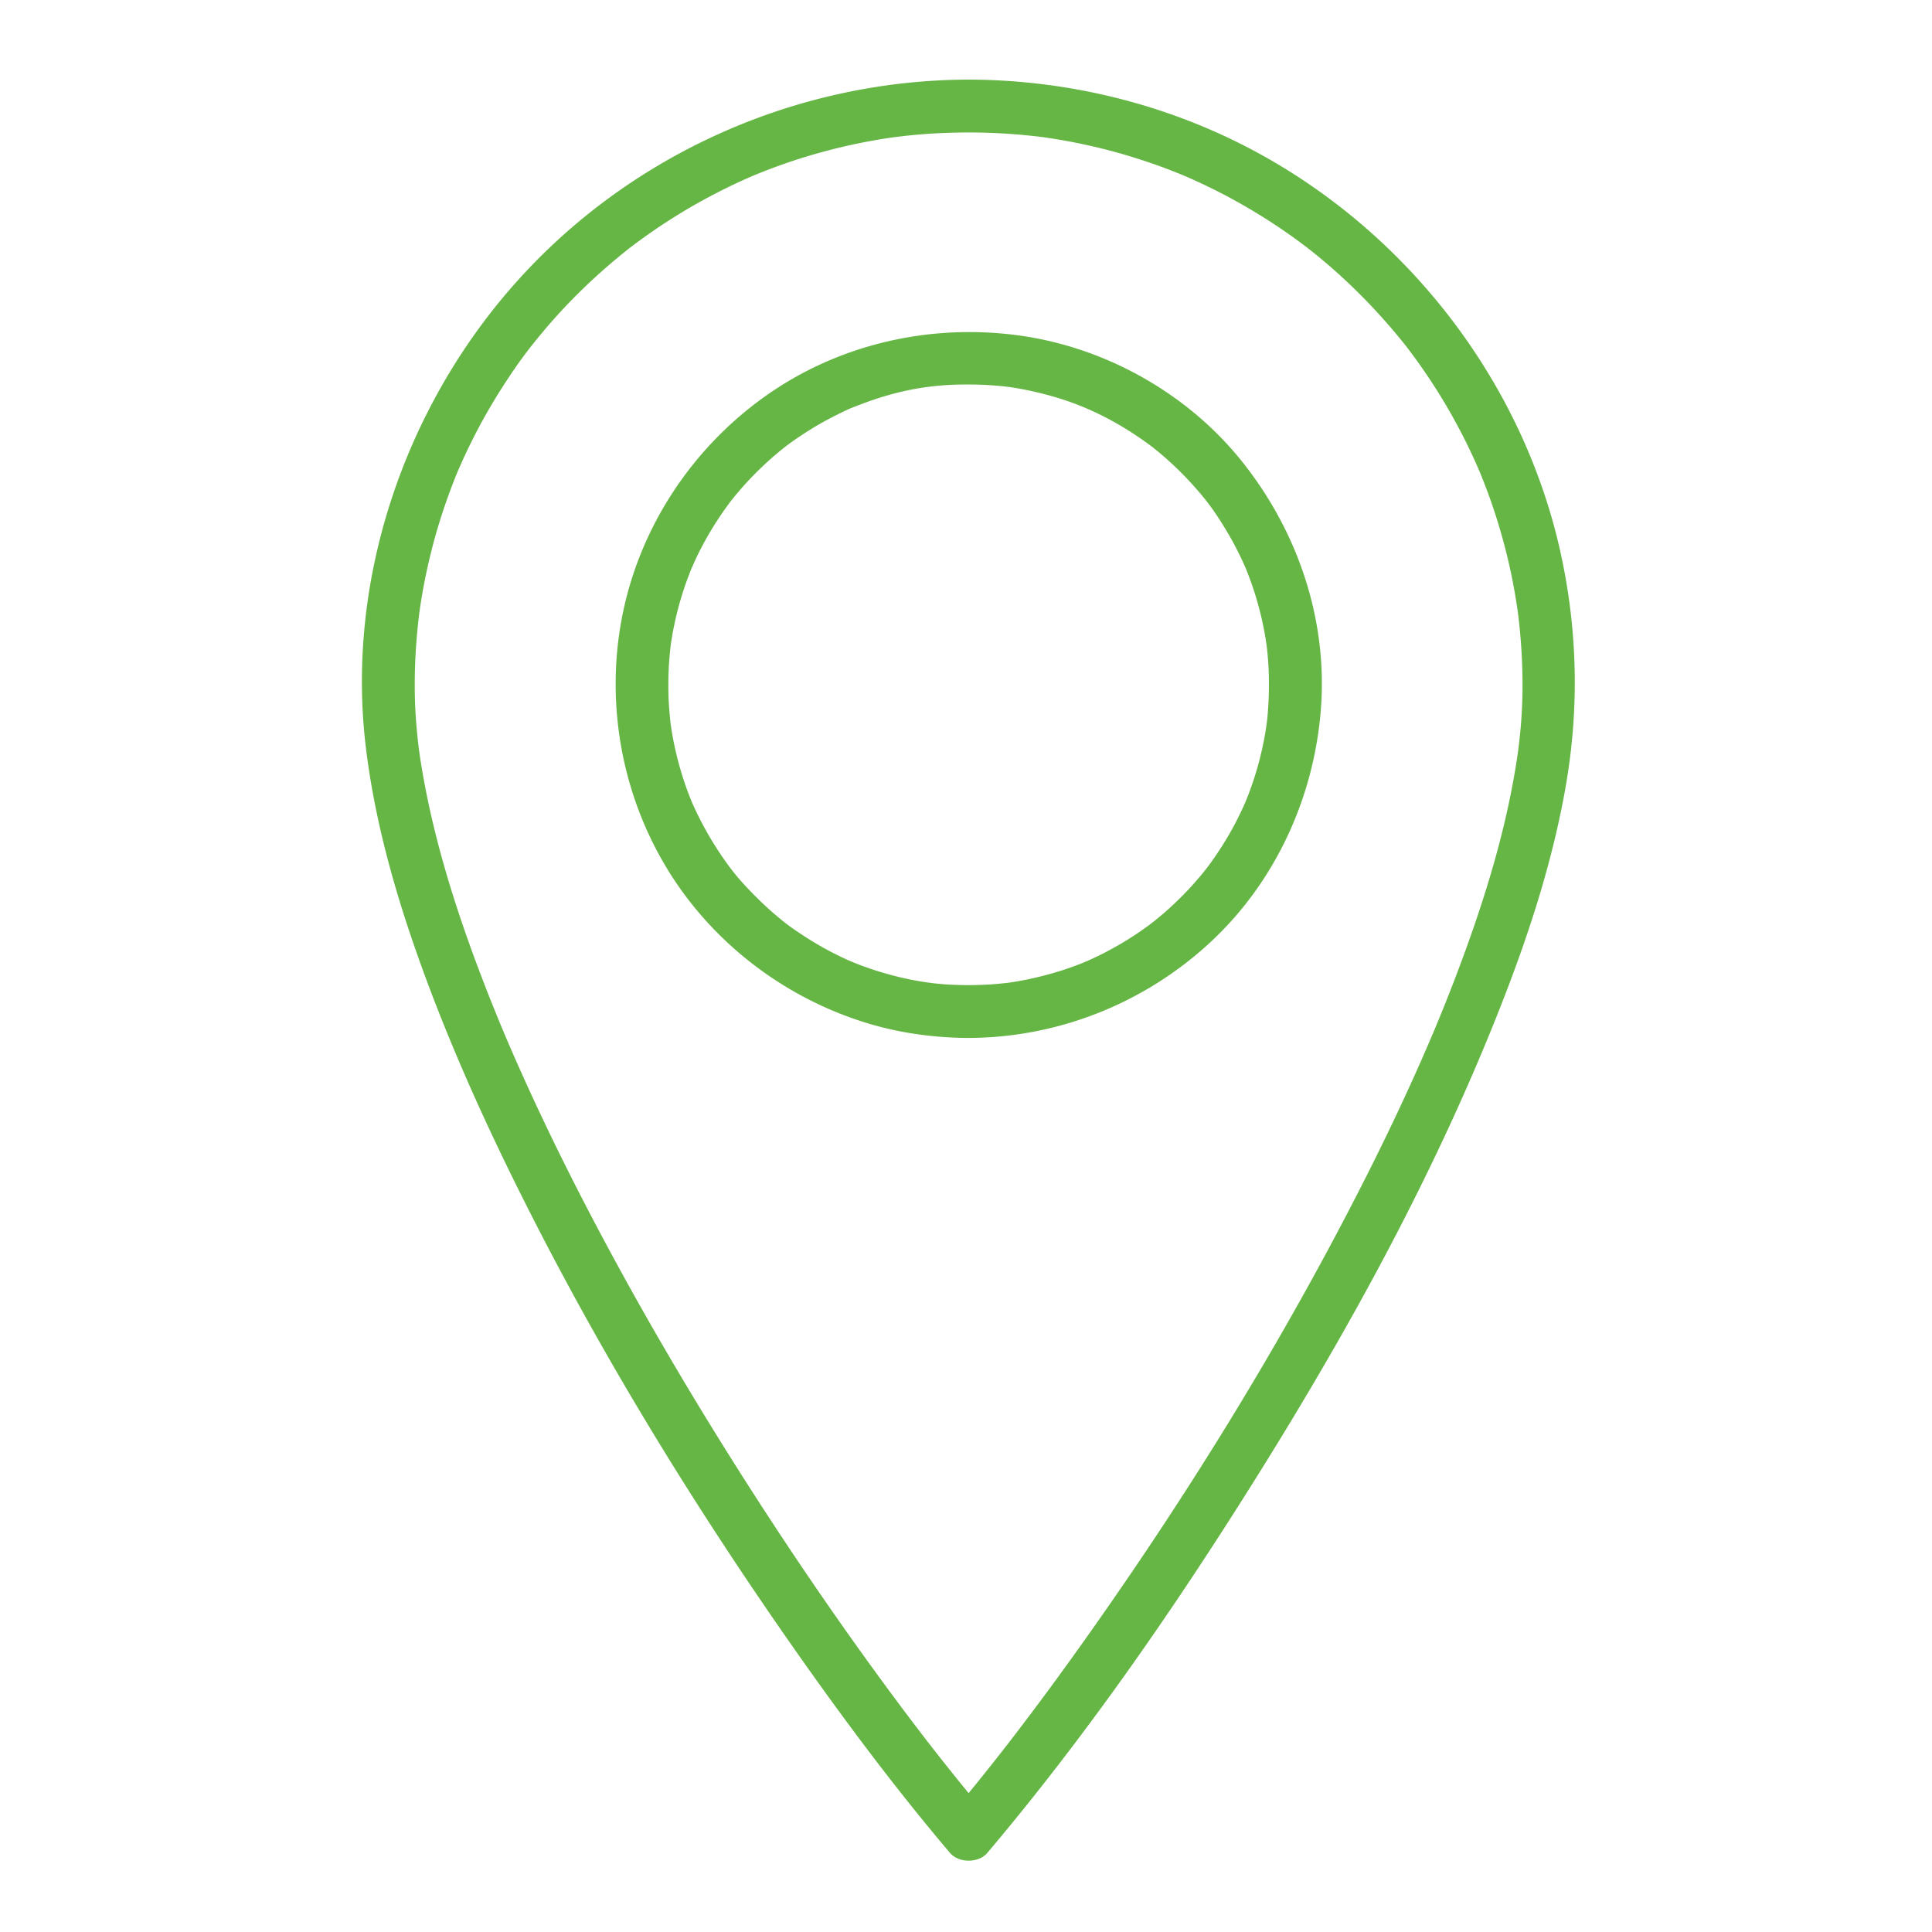
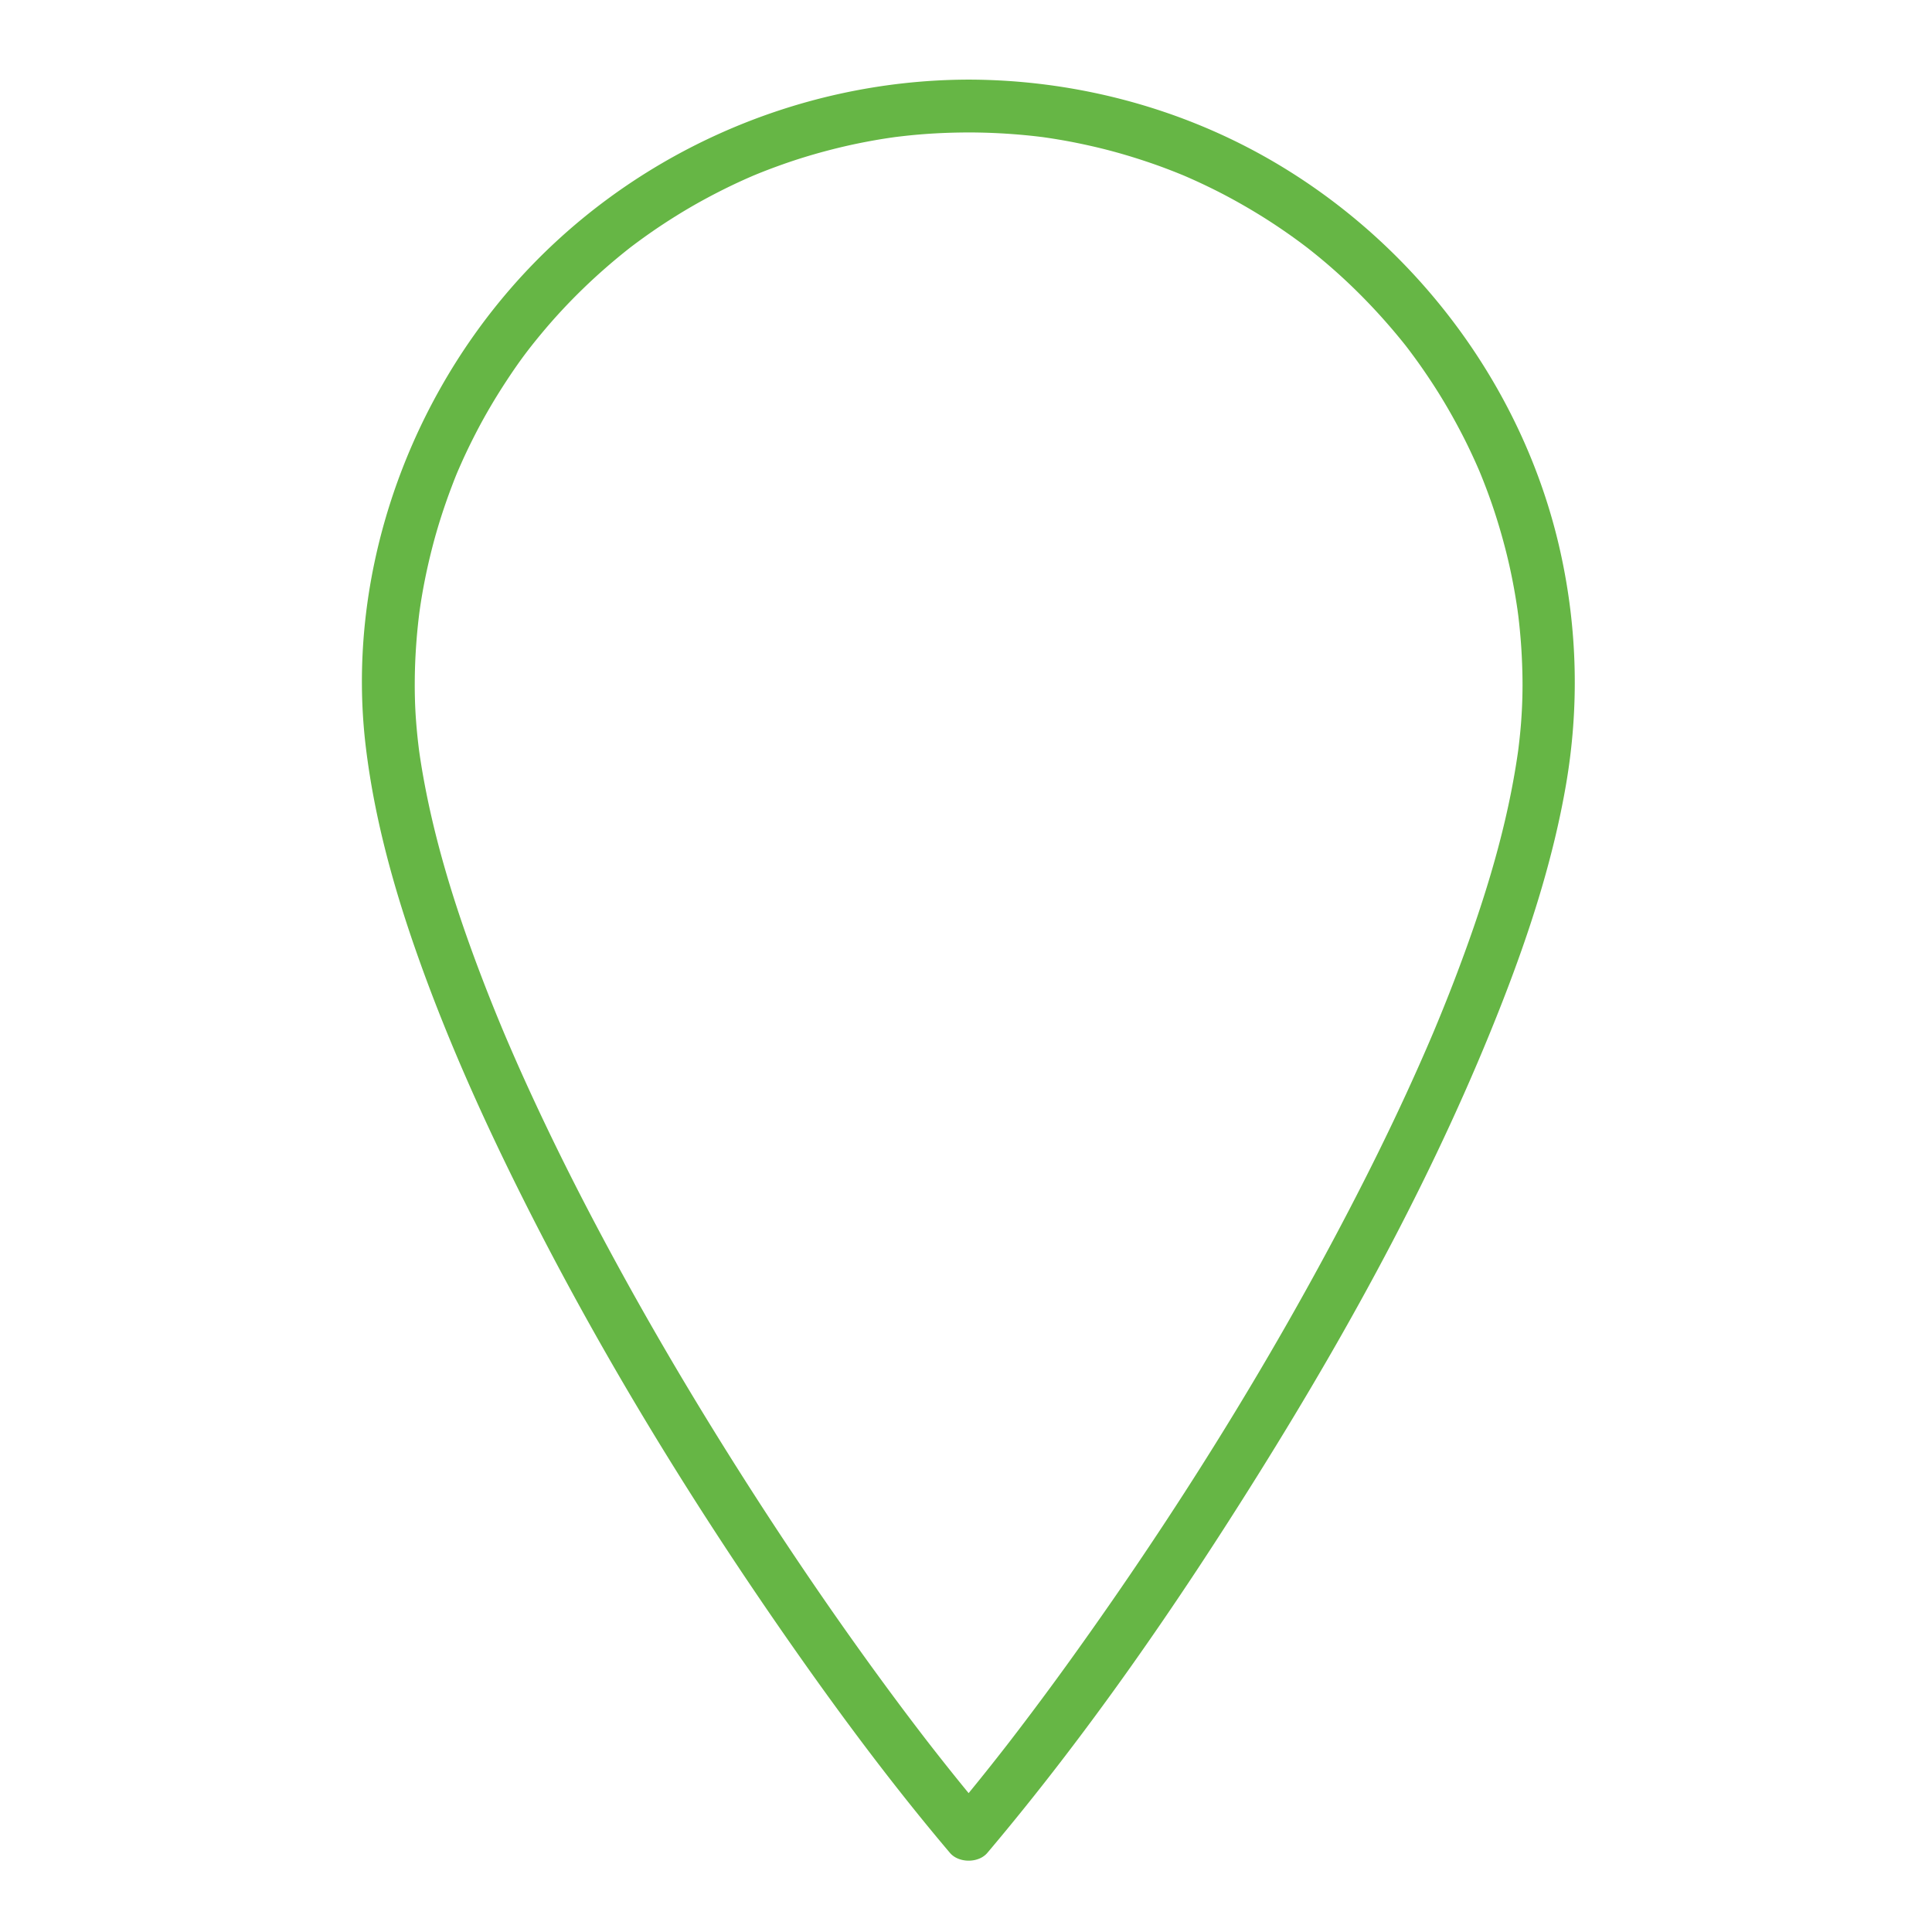
<svg xmlns="http://www.w3.org/2000/svg" width="1024" height="1024" viewBox="-37.813 -39.598 1024 1024" fill="#66B645" id="gps">
  <path d="M475.589 2.598c-92.207.207-181.423 40.457-242.121 109.976-57.639 66.017-87.93 156.318-77.389 243.775 4.711 39.088 15.468 77.096 28.725 114.083 15.442 43.082 34.34 84.945 54.86 125.827 41.739 83.158 90.71 162.856 144.139 238.989 25.825 36.799 52.823 72.912 81.887 107.228 4.646 5.485 15.155 5.496 19.799 0 53.163-62.917 100.282-131.23 143.87-201.04 49.75-79.679 95.16-162.883 129.305-250.528 14.405-36.977 26.708-75.113 33.48-114.283 7.112-41.138 6.169-82.469-2.825-123.299-19.516-88.591-78.516-166.193-157.526-210.303C584.223 16.464 530.015 2.72 475.589 2.598c-7.632-.017-14 6.381-14 14 0 7.645 6.369 13.983 14 14 11.63.026 23.233.671 34.794 1.946 1.369.151 2.735.32 4.103.49 4.494.557-2.752-.399 1.723.236 2.71.385 5.412.825 8.109 1.282 5.809.984 11.58 2.175 17.321 3.493 10.919 2.507 21.678 5.687 32.253 9.378 5.032 1.756 10.006 3.677 14.939 5.694 4.051 1.657-2.467-1.072 1.551.653 1.219.523 2.431 1.063 3.643 1.602a300.7 300.7 0 0 1 8.403 3.915c9.9 4.769 19.509 10.132 28.839 15.934 4.461 2.774 8.833 5.691 13.146 8.689a312.693 312.693 0 0 1 9.545 6.94c1.295.991 1.391 1.059.286.203.689.536 1.377 1.075 2.063 1.617 17.143 13.496 32.75 28.906 46.672 45.694 4.164 5.021 5.127 6.323 8.288 10.593 3.384 4.571 6.61 9.255 9.736 14.006 6.032 9.169 11.513 18.696 16.529 28.456 2.42 4.708 4.687 9.494 6.859 14.321.544 1.209 1.073 2.426 1.602 3.643 1.742 4.01-1.021-2.493.653 1.551a306.717 306.717 0 0 1 3.413 8.669c3.958 10.45 7.271 21.139 10.06 31.958 2.829 10.98 4.973 22.13 6.567 33.354-.42-2.955.188 1.537.213 1.73.169 1.368.32 2.738.472 4.108.304 2.751.552 5.508.781 8.266.501 6.027.785 12.071.935 18.117.216 8.747-.03 17.484-.694 26.207a293.691 293.691 0 0 1-1.186 11.99c-.119 1.018-.249 2.035-.378 3.052-.45 3.545.443-3.179-.054.38-.34 2.426-.716 4.848-1.105 7.267-6.286 39.002-18.504 76.982-32.602 113.794a928.974 928.974 0 0 1-5.749 14.604 935.953 935.953 0 0 1-3 7.354c-.507 1.231-1.019 2.46-1.53 3.689l-1.031 2.463c.546-1.289.495-1.17-.152.357-4.423 10.434-9.03 20.789-13.76 31.087-9.754 21.24-20.132 42.191-30.929 62.92-42.617 81.82-91.81 160.415-145.565 235.361a1676.024 1676.024 0 0 1-34.728 46.719c2.071-2.686-.217.274-.537.688-.676.871-1.354 1.74-2.032 2.609a1233.134 1233.134 0 0 1-12.596 15.886 1055.868 1055.868 0 0 1-15.769 19.114h19.799c-11.145-13.158-21.937-26.61-32.497-40.241 2.079 2.683-.243-.318-.555-.723a1577.771 1577.771 0 0 1-15.401-20.368 1776.443 1776.443 0 0 1-18.031-24.693c-26.118-36.388-50.942-73.707-74.611-111.731-25.144-40.394-48.907-81.666-70.879-123.873-10.784-20.716-21.086-41.684-30.827-62.91a1149.296 1149.296 0 0 1-13.698-31.072c1.111 2.623-.593-1.43-.659-1.586-.513-1.229-1.021-2.459-1.529-3.689-1.01-2.447-2.006-4.899-2.998-7.354a928.614 928.614 0 0 1-6.207-15.815c-14.066-36.762-26.007-74.699-32.274-113.631-.333-2.071-.64-4.146-.936-6.222-.508-3.557.408 3.164-.054-.38a313.75 313.75 0 0 1-.377-3.052 295.21 295.21 0 0 1-1.259-12.973c-.673-8.864-.804-17.743-.584-26.627.138-5.579.462-11.151.9-16.714.217-2.759.49-5.514.781-8.266.145-1.371.309-2.74.472-4.108.111-.911.226-1.82.345-2.73-.195 1.453-.174 1.333.061-.359 1.594-11.218 3.884-22.332 6.712-33.302 2.788-10.815 6.239-21.454 10.194-31.897 2.343-6.187 3.009-7.701 5.197-12.617 2.331-5.239 4.842-10.396 7.463-15.495 5.016-9.76 10.618-19.213 16.648-28.379 6.615-10.055 11.418-16.405 18.138-24.509 13.928-16.794 29.73-32.006 46.867-45.497 3.391-2.669-2.117 1.603 1.319-1.009 1.044-.793 2.098-1.573 3.151-2.353a306.158 306.158 0 0 1 6.394-4.587c4.66-3.269 9.431-6.378 14.264-9.384 9.334-5.804 19.014-11.044 28.915-15.813a305.399 305.399 0 0 1 7.211-3.34c1.21-.544 2.427-1.073 3.644-1.602 4.01-1.743-2.492 1.021 1.551-.653 4.925-2.039 9.915-3.917 14.939-5.694 10.562-3.738 21.349-6.823 32.255-9.378 5.293-1.24 10.626-2.303 15.977-3.259 2.692-.481 5.394-.908 8.098-1.317.195-.03 4.67-.653 1.716-.26 1.82-.242 3.644-.456 5.467-.665 11.548-1.326 23.174-1.92 34.795-1.946 7.632-.017 14-6.355 14-14 .002-7.625-6.366-14.023-13.998-14.006z" />
-   <path d="M475.589 482.537c-12.693-.051-21.16-.959-32.011-3.19-5.293-1.089-10.518-2.488-15.684-4.069-2.562-.784-5.095-1.658-7.616-2.562-1.256-.45-2.502-.93-3.748-1.409-.451-.173-5.284-2.185-2.809-1.121-10.113-4.346-19.742-9.774-28.839-15.958-5.391-3.665-6.668-4.73-10.743-8.128-4.361-3.637-8.5-7.534-12.483-11.578-8.595-8.726-12.814-14.14-19.12-23.725-2.898-4.406-5.543-8.974-8.026-13.624-1.247-2.335-2.413-4.712-3.55-7.102-.571-1.198-1.113-2.409-1.656-3.619-.655-1.517-.709-1.623-.163-.319-.341-.82-.676-1.642-1.004-2.466-4.193-10.415-7.233-21.272-9.319-32.296-.254-1.343-.476-2.692-.698-4.041-.032-.194-.675-4.663-.285-1.714-.362-2.742-.627-5.497-.858-8.253-.509-6.059-.628-12.146-.506-18.223.111-5.567.553-11.124 1.195-16.653.522-4.498-.42 2.737.243-1.728.201-1.354.434-2.703.667-4.051.541-3.128 1.205-6.233 1.917-9.326 1.21-5.25 2.728-10.425 4.425-15.537.842-2.537 1.772-5.042 2.732-7.537.478-1.243.985-2.475 1.492-3.706-1.025 2.491 1.057-2.298 1.258-2.736 4.573-9.997 10.213-19.487 16.594-28.431.762-1.068 1.549-2.12 2.335-3.17 2.585-3.455-1.653 2.066 1.033-1.308 1.633-2.051 3.335-4.046 5.06-6.021 3.734-4.277 7.723-8.326 11.855-12.217 1.908-1.797 3.876-3.528 5.863-5.236.994-.855 2.007-1.687 3.02-2.519.142-.117 3.528-2.797 1.283-1.063 4.508-3.48 9.223-6.685 14.05-9.705 4.476-2.8 9.109-5.343 13.82-7.721 6.375-3.218 7.736-3.749 13.712-5.995 22.563-8.479 41.383-11.118 64.996-10.08 2.78.122 5.556.344 8.327.599 1.376.127 2.748.286 4.121.446 4.498.522-2.737-.42 1.728.243 5.832.866 11.604 2.099 17.314 3.558 11.307 2.889 20.642 6.502 29.165 10.643 9.877 4.797 19.226 10.646 28.012 17.22 3.455 2.585-2.065-1.654 1.308 1.033 1.026.816 2.033 1.656 3.04 2.496 2.013 1.679 3.968 3.425 5.902 5.192 4.191 3.83 8.15 7.908 11.947 12.127 7.044 7.828 11.771 14.354 17.918 24.695 2.701 4.544 5.141 9.241 7.413 14.013.57 1.198 1.113 2.409 1.655 3.619 1.787 3.986-.995-2.496.67 1.55 1.186 2.88 2.259 5.805 3.286 8.745 1.775 5.081 3.252 10.263 4.542 15.487.652 2.637 1.21 5.295 1.735 7.959.265 1.339.497 2.685.729 4.03.085.491.874 5.83.508 3.065 1.527 11.545 1.753 23.246.964 34.857-.412 6.061-.778 8.498-1.472 12.704-.883 5.361-2.082 10.666-3.468 15.917-1.369 5.19-3.042 10.297-4.892 15.335a166.989 166.989 0 0 1-1.436 3.734c-.069.174-1.77 4.212-.634 1.569-1.048 2.437-2.18 4.837-3.338 7.223-4.415 9.089-9.729 17.727-15.656 25.904a173.34 173.34 0 0 1-2.358 3.152c1.716-2.258-.947 1.139-1.064 1.283-1.648 2.038-3.365 4.02-5.104 5.981-3.477 3.922-7.172 7.645-10.986 11.236-3.499 3.294-7.17 6.403-10.929 9.396 2.218-1.766-1.184.891-1.333 1.002-1.051.787-2.12 1.549-3.188 2.312-2.141 1.527-4.332 2.98-6.539 4.408-4.43 2.866-9.02 5.477-13.69 7.925-2.346 1.229-4.732 2.378-7.132 3.498-1.203.562-2.419 1.095-3.634 1.629 2.634-1.156-1.394.563-1.568.633-9.571 3.853-19.52 6.725-29.619 8.802-2.676.55-5.371 1.005-8.069 1.428-4.459.698 2.766-.315-1.728.242-1.371.171-2.747.309-4.121.445-5.568.559-11.164.78-16.758.802-7.631.03-14 6.346-14 14 0 7.608 6.368 14.03 14 14 47.586-.189 93.247-18.39 128.107-50.722 34.612-32.102 55.051-77.002 58.608-123.837 3.626-47.735-12.621-94.874-42.518-131.838-28.709-35.495-71.737-59.508-116.866-65.844-47.435-6.659-96.253 4.375-135.396 32.3-37.923 27.056-65.152 67.671-74.915 113.318-10.039 46.936-1.515 96.806 23.63 137.684 24.354 39.593 63.498 68.939 108.077 81.83 16.566 4.79 34.046 7.041 51.272 7.109 7.632.03 14-6.392 14-14 .001-7.654-6.368-13.97-13.999-14z" />
</svg>